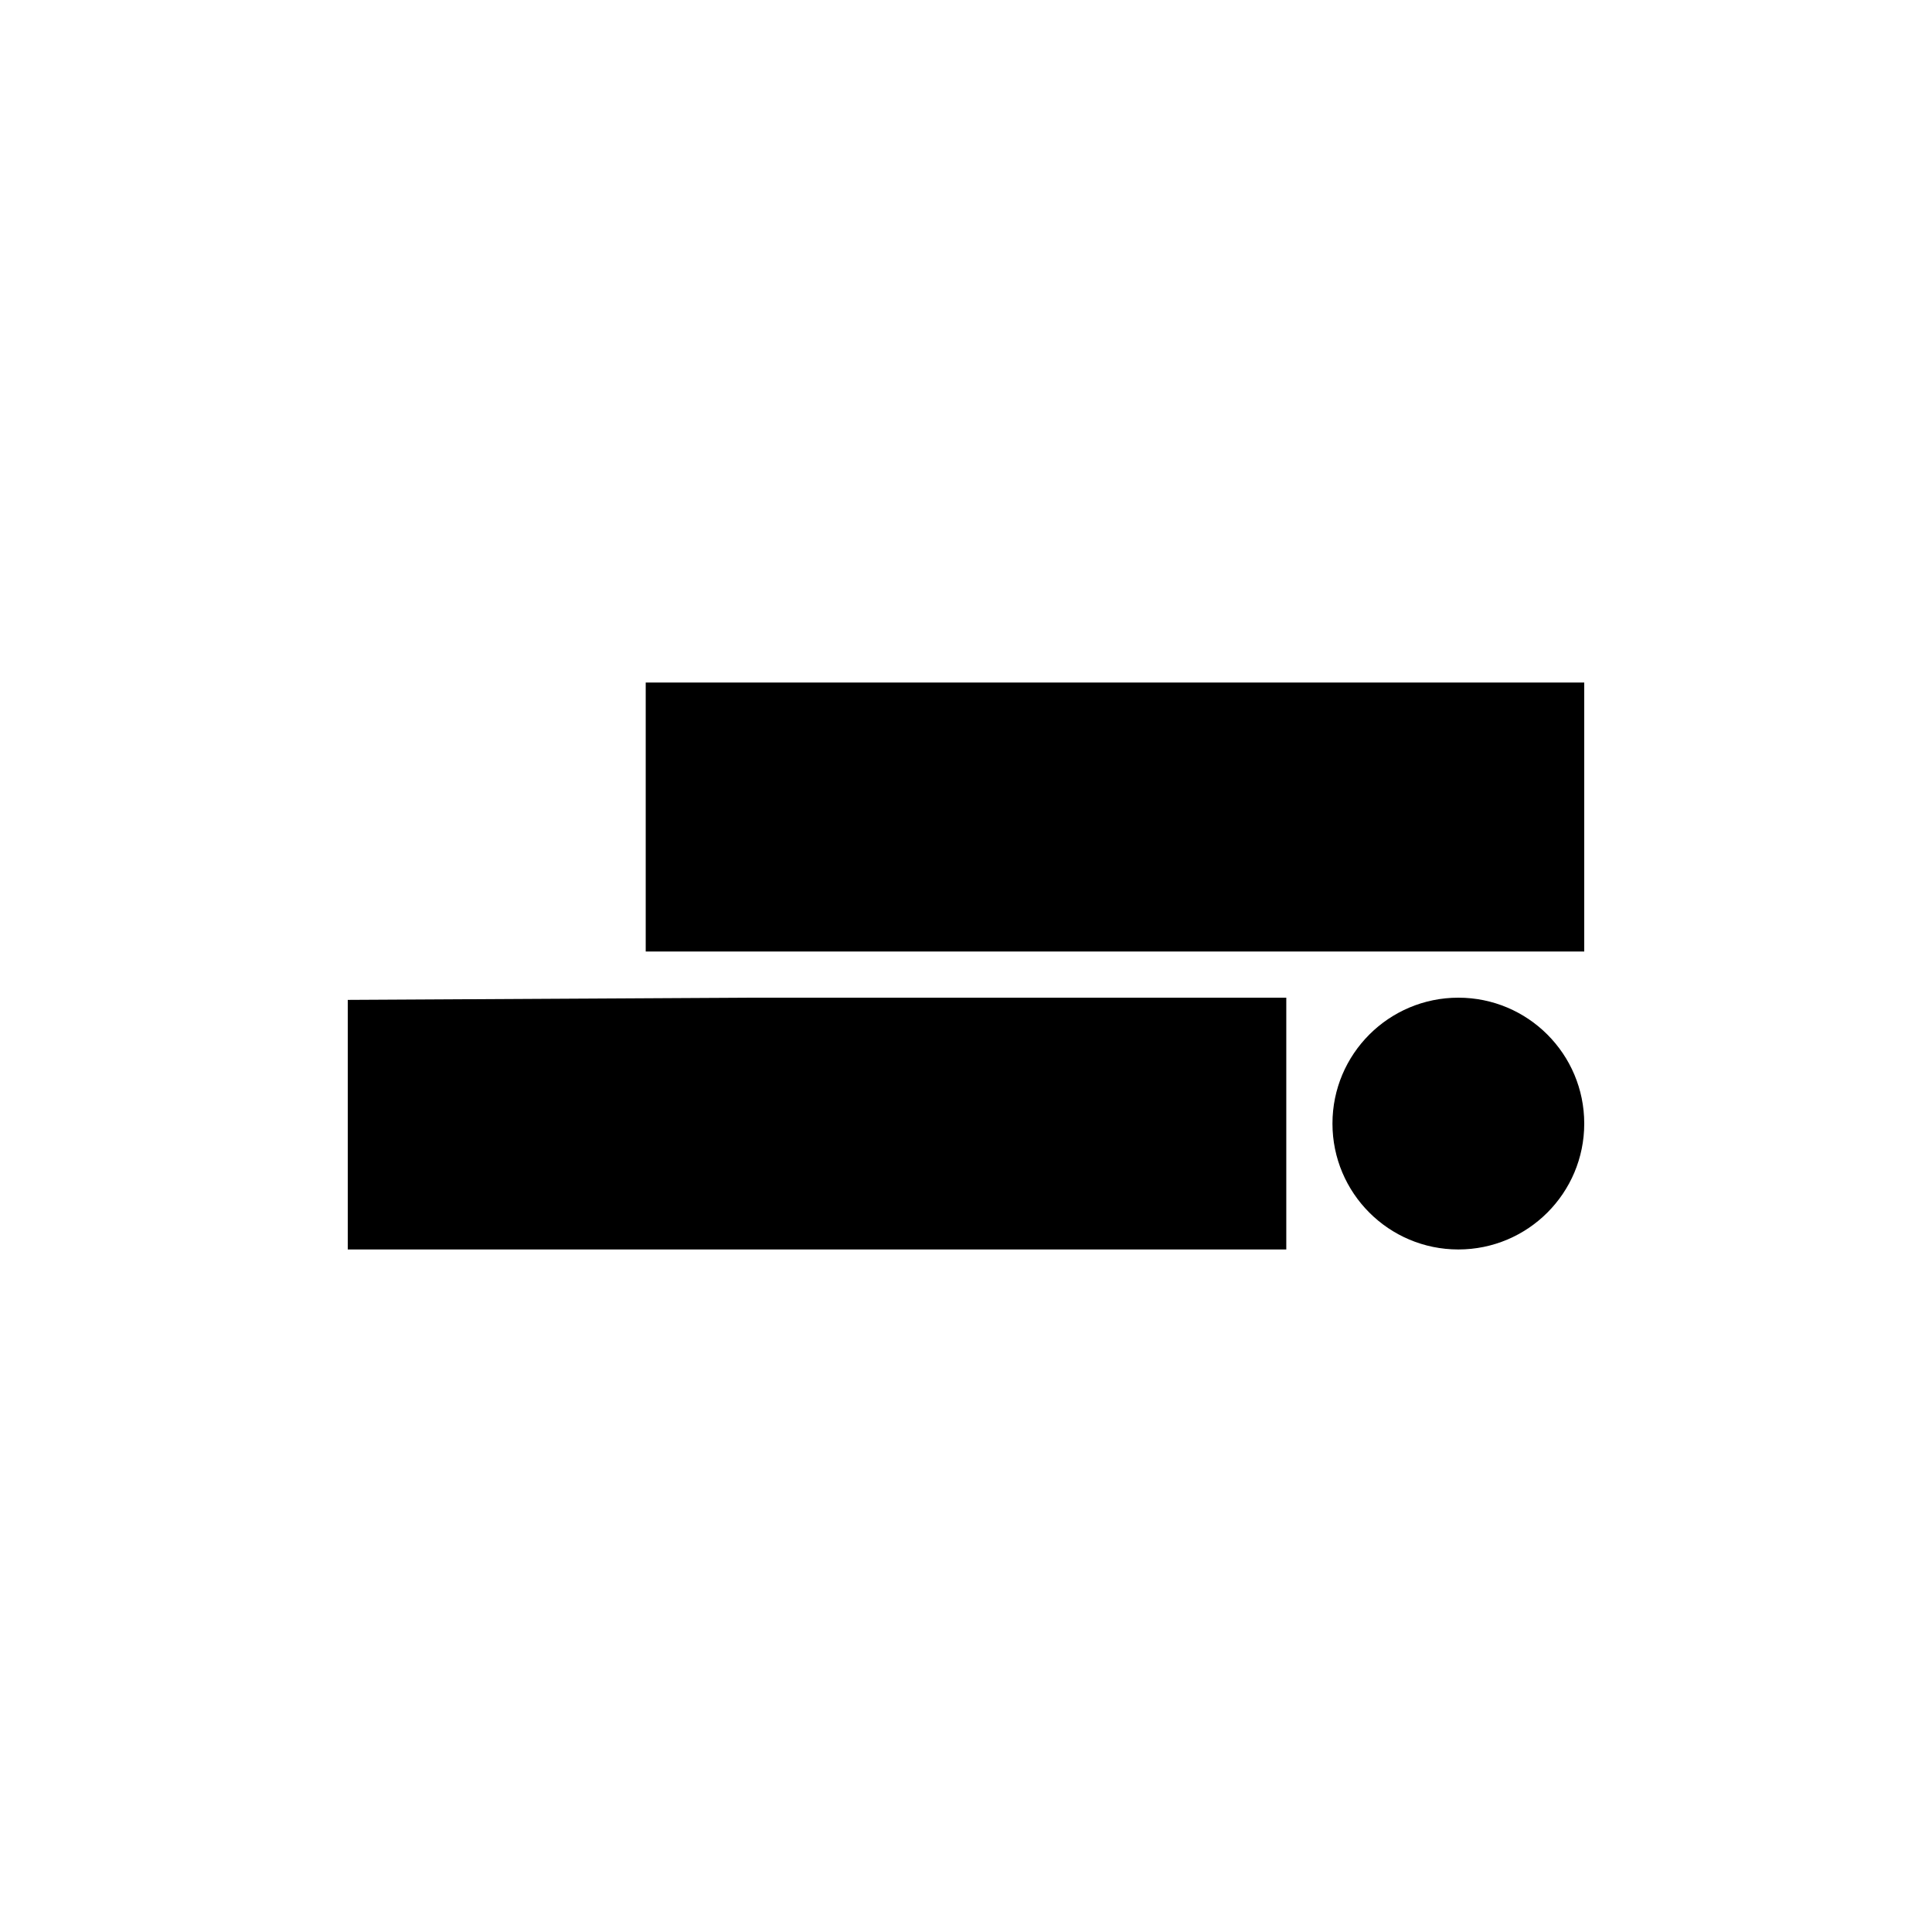
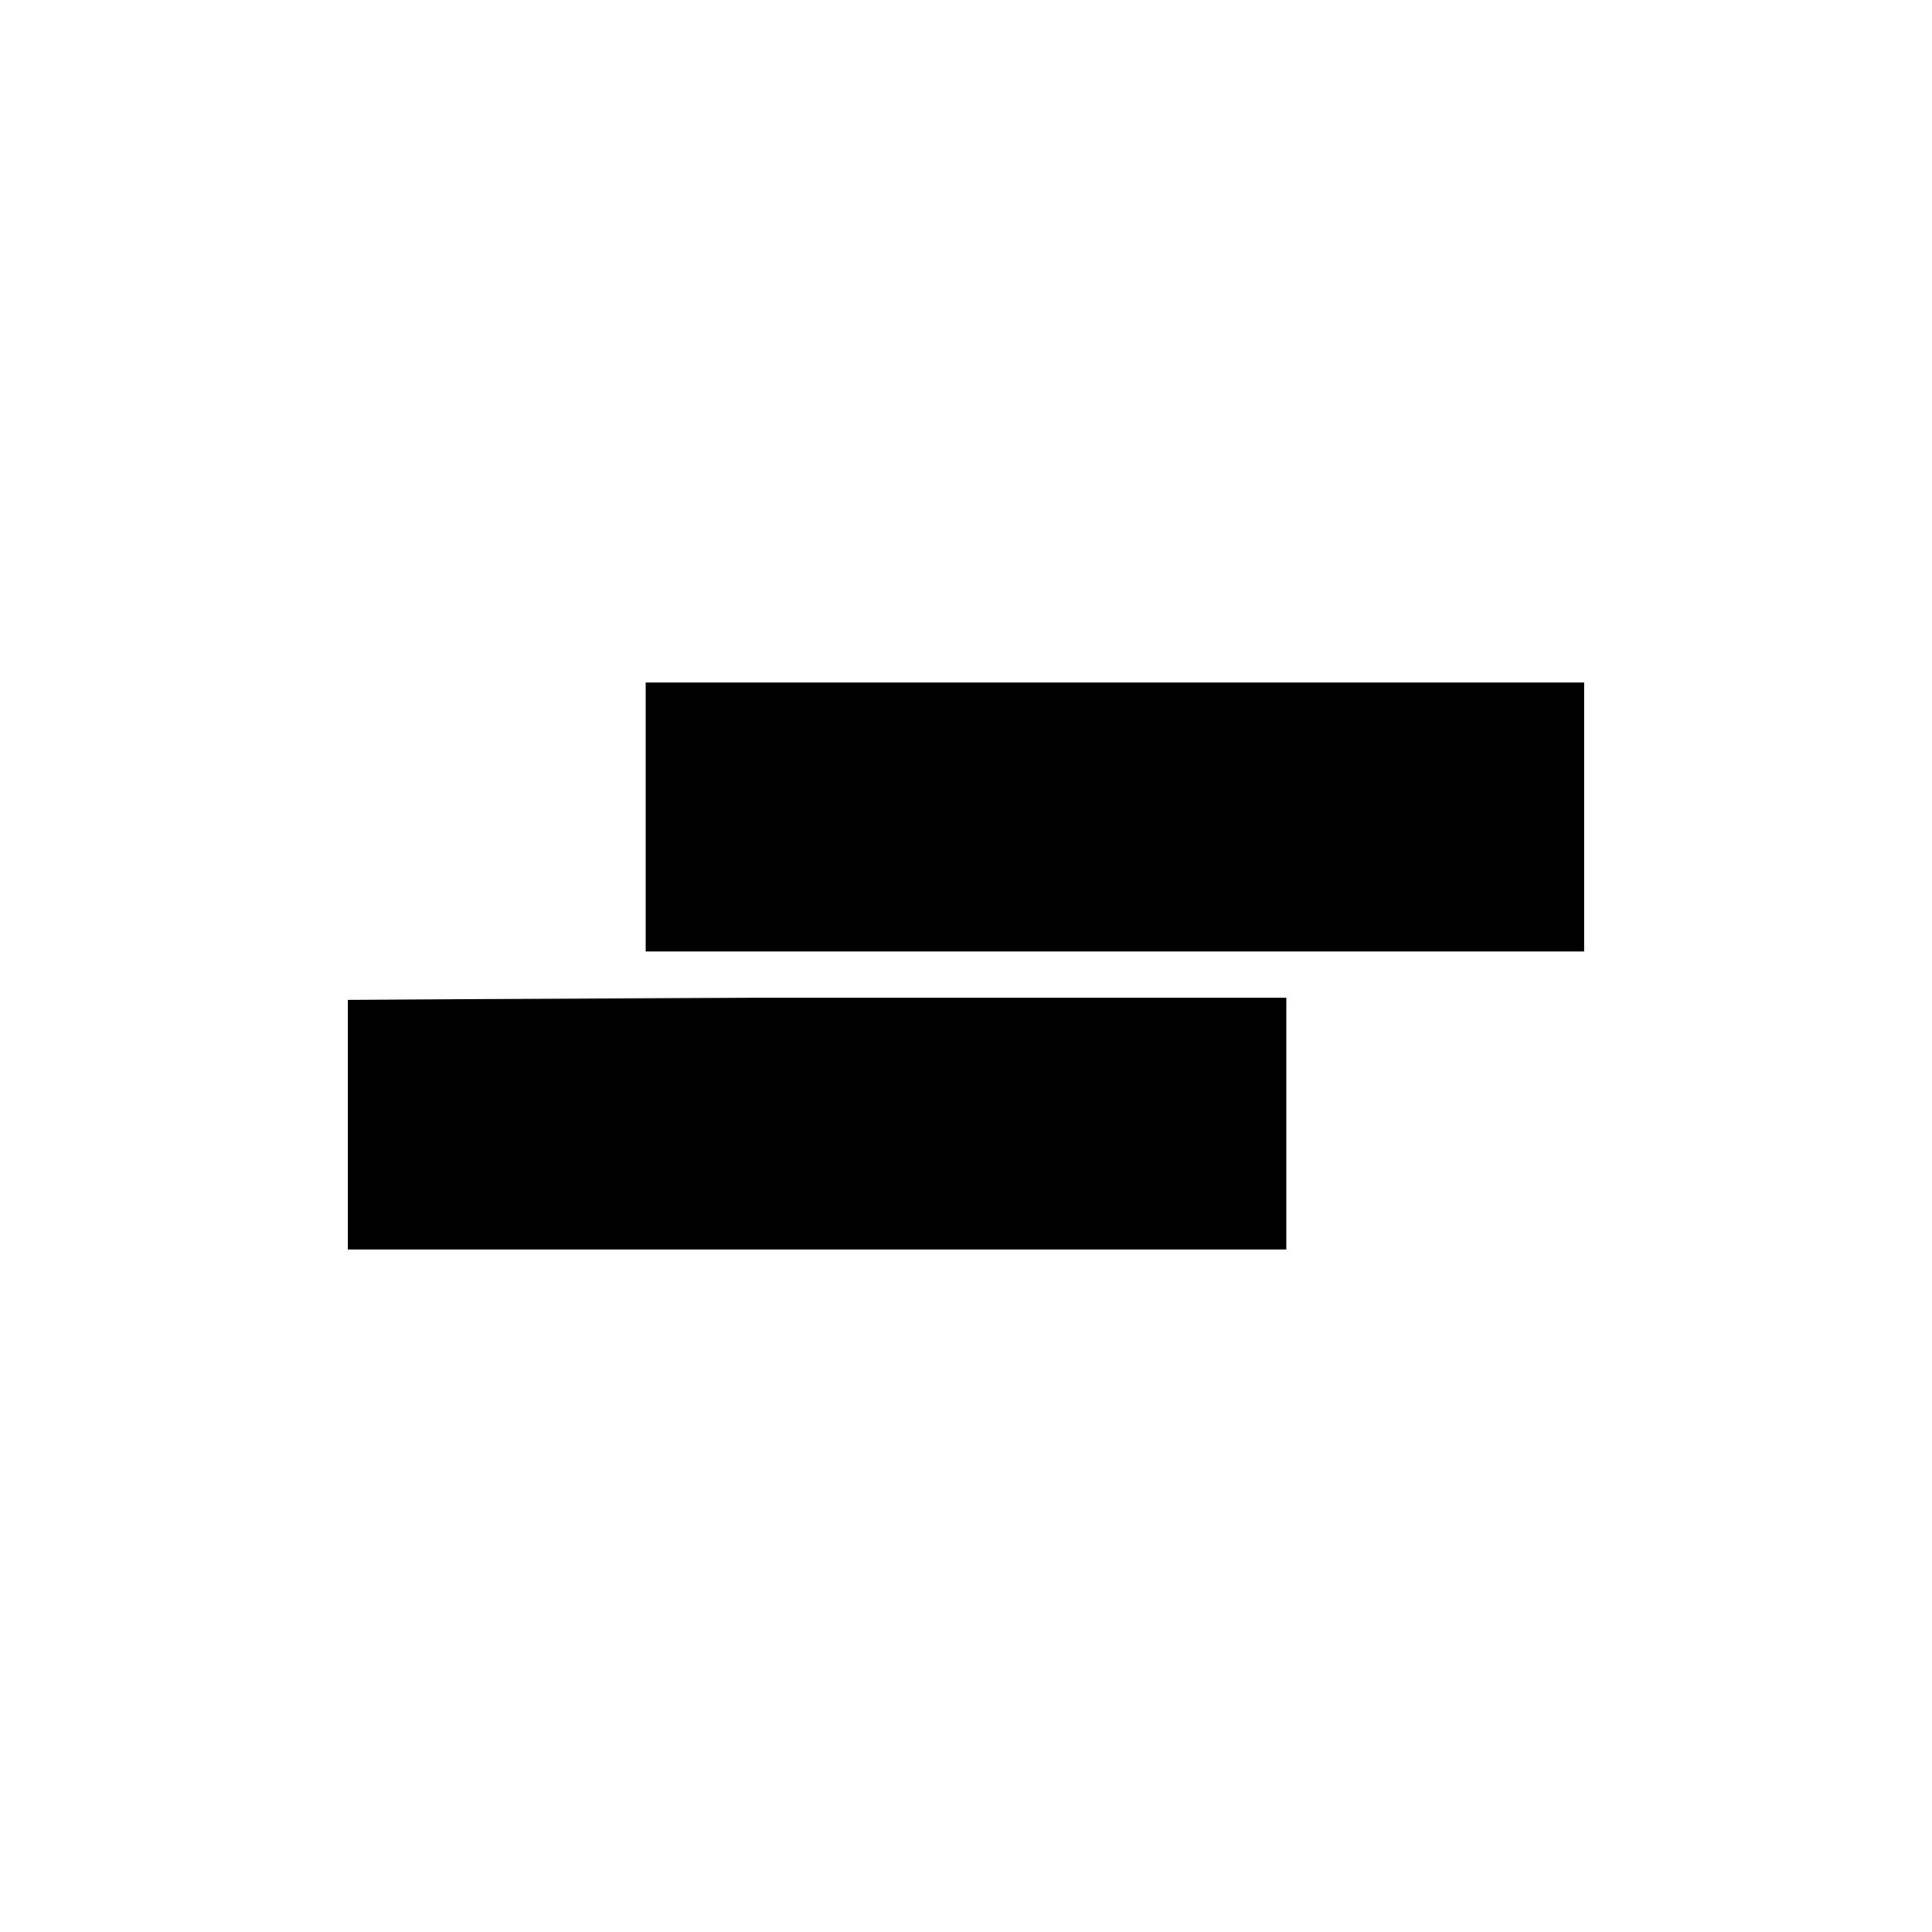
<svg xmlns="http://www.w3.org/2000/svg" id="Capa_1" data-name="Capa 1" version="1.1" viewBox="0 0 500 500">
  <defs>
    <style>
      .cls-1 {
        fill: #000;
        stroke-width: 0px;
      }
    </style>
  </defs>
  <polygon class="cls-1" points="410 246.25 410 176.64 167.11 176.64 167.11 246.25 307.6 246.25 410 246.25" />
  <polygon class="cls-1" points="90 258.77 90 323.36 332.89 323.36 332.89 258.2 193.25 258.2 90 258.77" />
-   <circle class="cls-1" cx="377.42" cy="290.78" r="32.58" />
</svg>